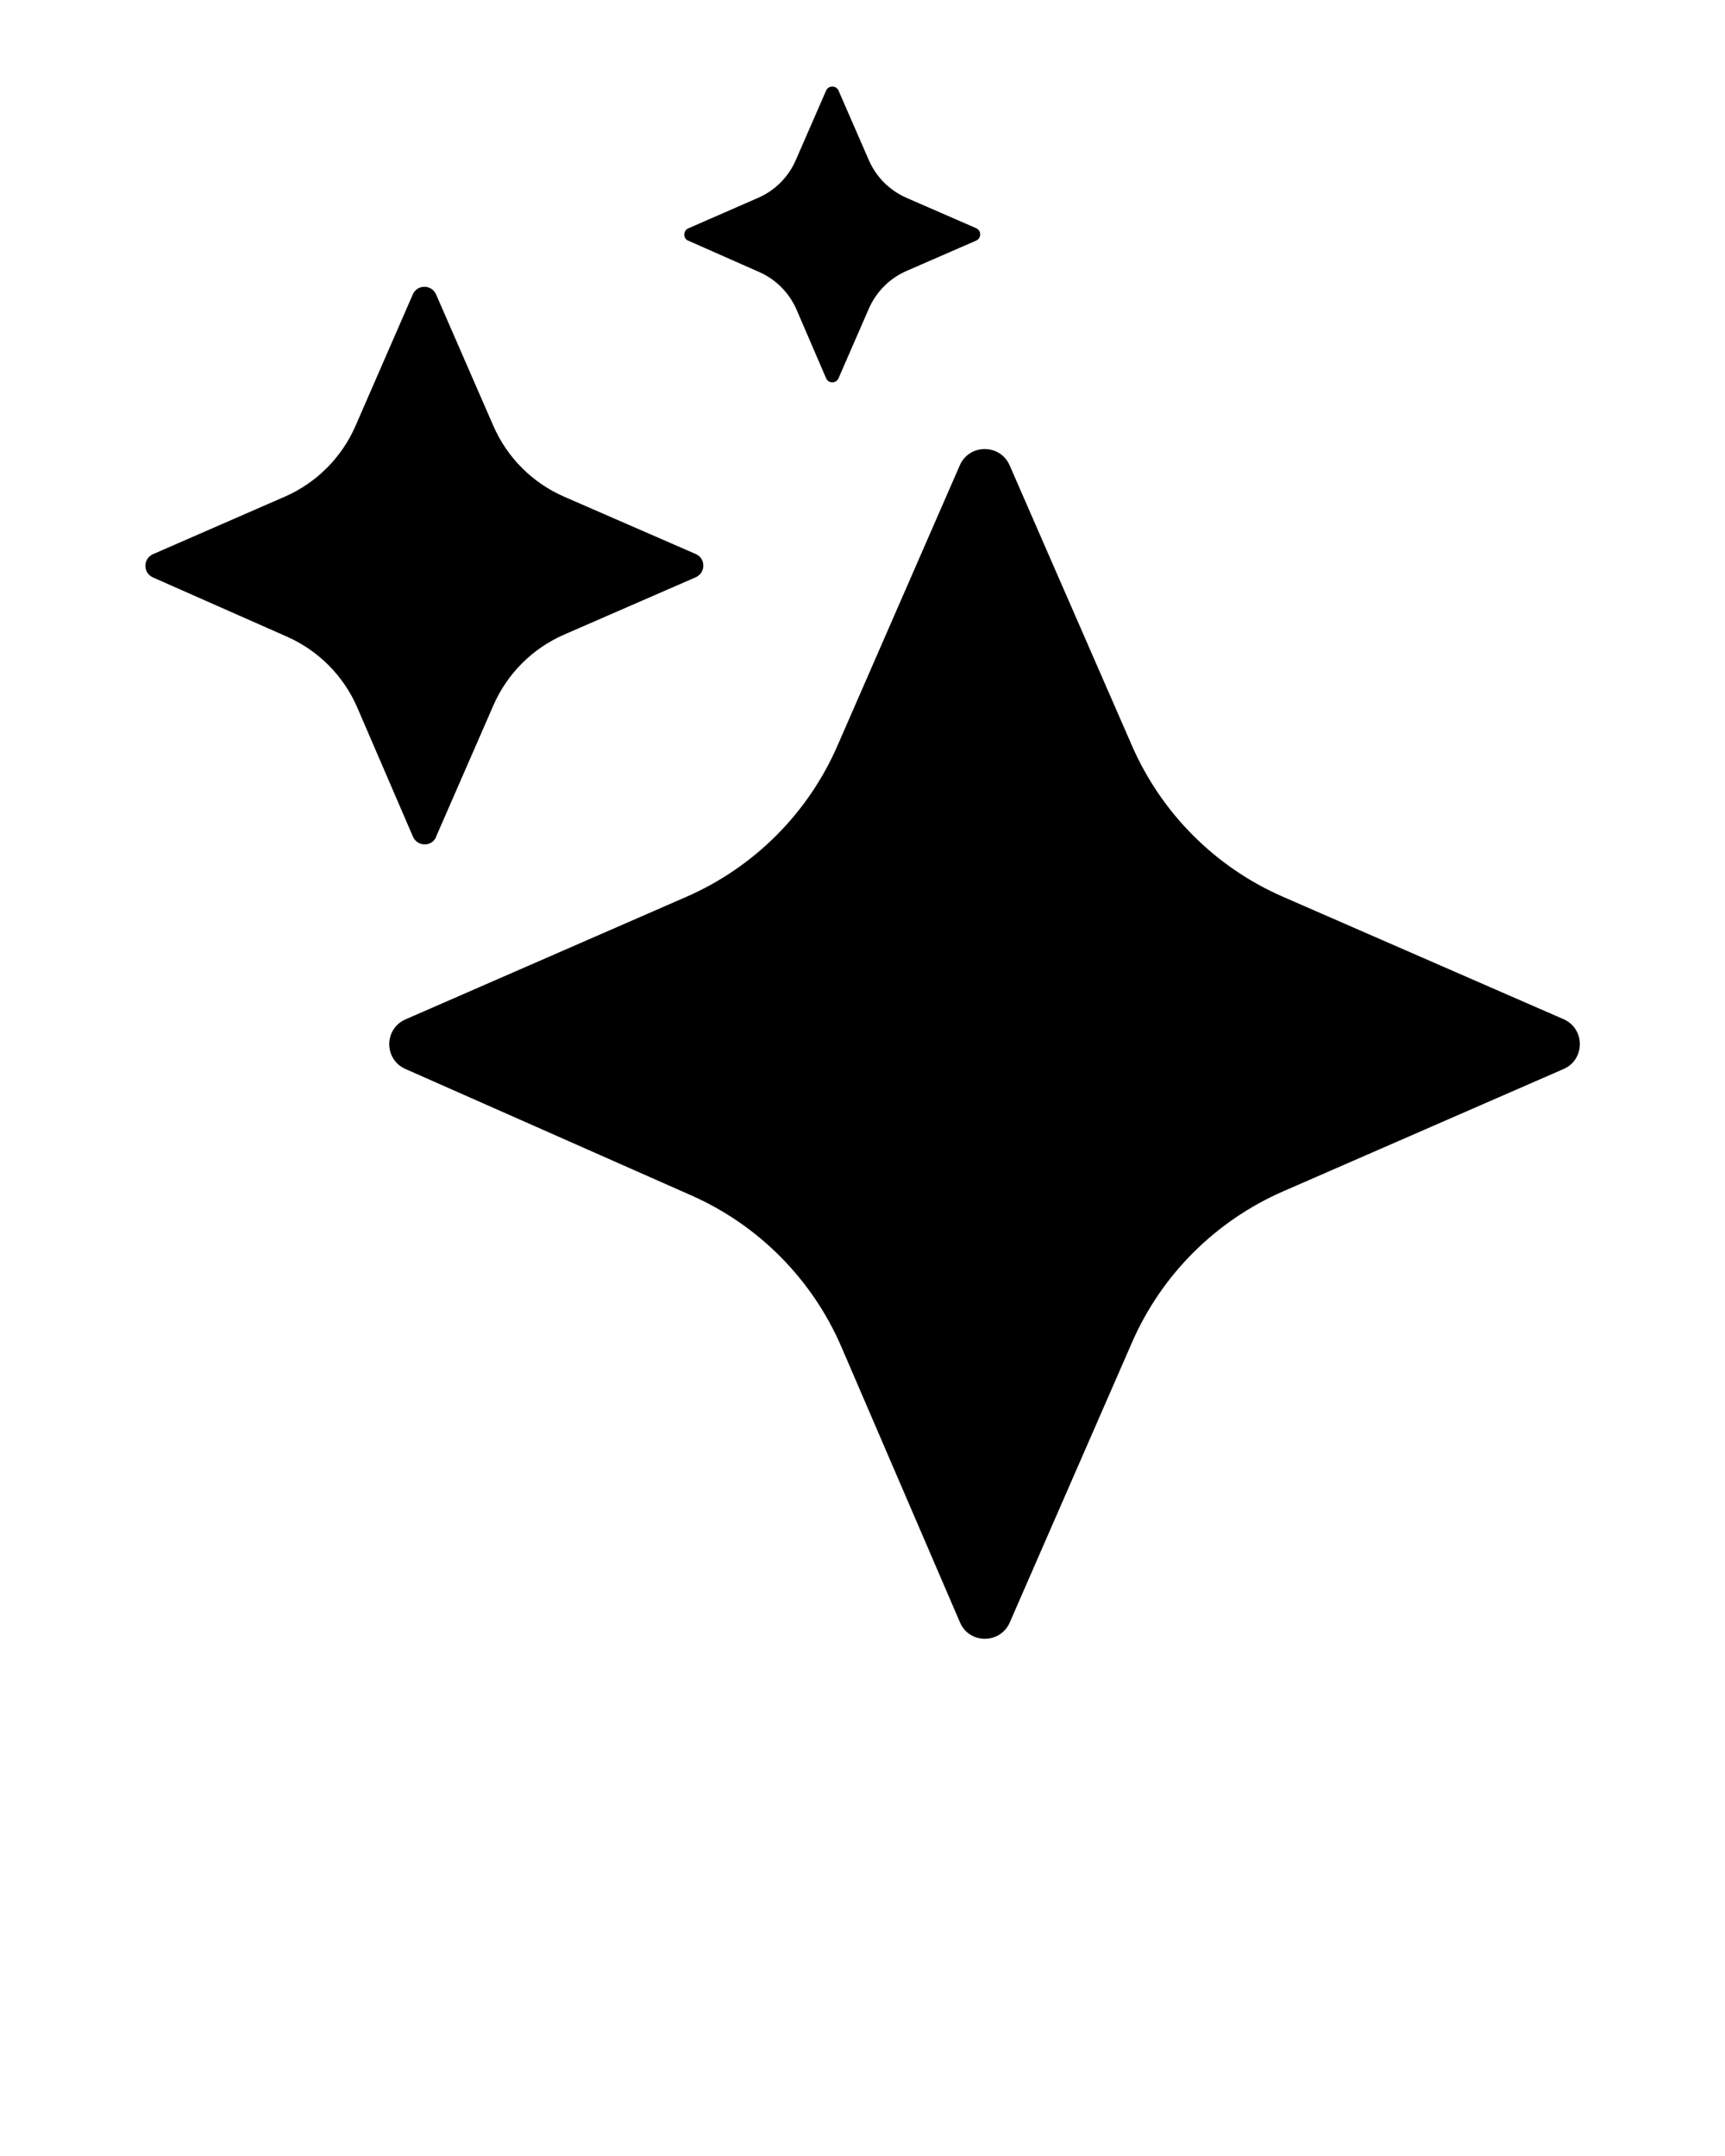
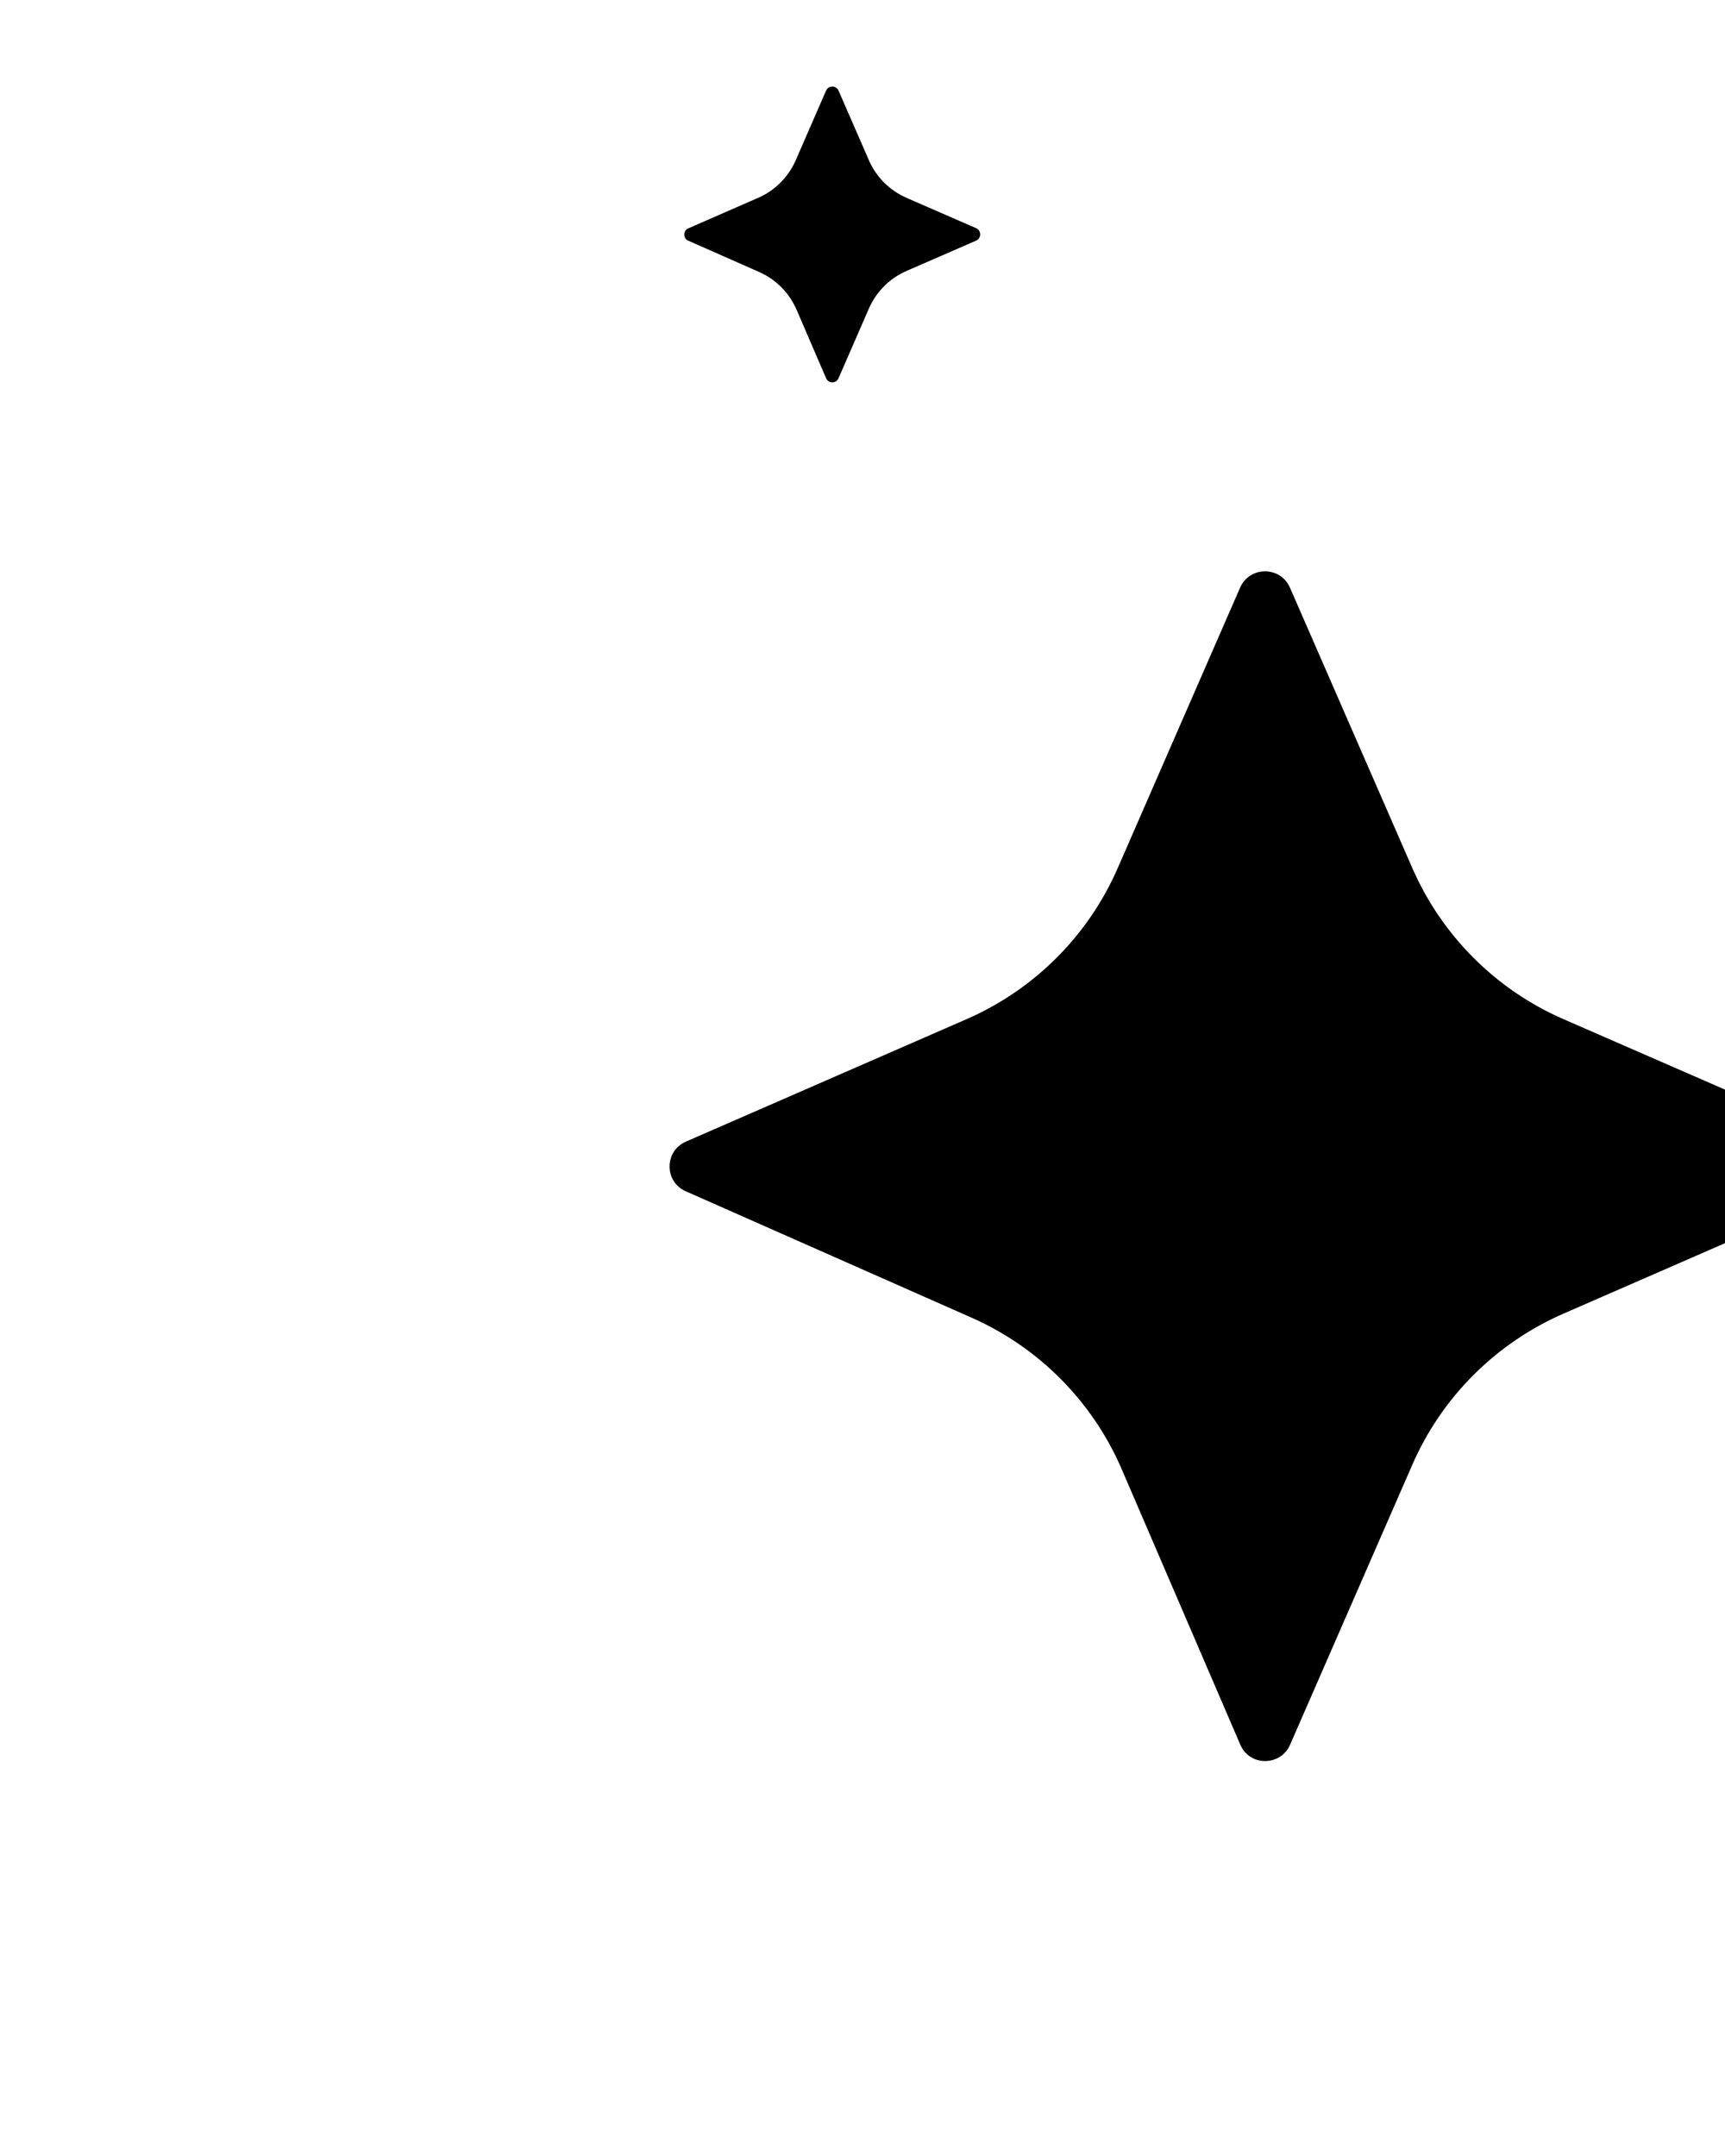
<svg xmlns="http://www.w3.org/2000/svg" data-name="Your Icon" viewBox="0 0 100 125" x="0px" y="0px">
-   <path d="m90.64,59.09l-16.25-7.09c-3.93-1.71-7.06-4.85-8.77-8.77l-7.09-16.25c-.55-1.26-2.34-1.26-2.89,0l-7.09,16.25c-1.71,3.93-4.85,7.06-8.77,8.77l-16.27,7.1c-1.26.55-1.26,2.33,0,2.88l16.55,7.32c3.92,1.73,7.04,4.88,8.73,8.82l6.86,15.94c.54,1.27,2.34,1.27,2.89,0l7.08-16.22c1.71-3.93,4.85-7.06,8.77-8.77l16.25-7.09c1.26-.55,1.26-2.34,0-2.89Z" />
-   <path d="m25.28,48.51l3.32-7.61c.8-1.84,2.27-3.31,4.11-4.11l7.62-3.32c.59-.26.59-1.1,0-1.35l-7.62-3.32c-1.84-.8-3.31-2.27-4.11-4.11l-3.32-7.62c-.26-.59-1.1-.59-1.35,0l-3.32,7.62c-.8,1.84-2.27,3.31-4.11,4.11l-7.63,3.33c-.59.26-.59,1.09,0,1.35l7.76,3.43c1.84.81,3.3,2.29,4.09,4.13l3.22,7.47c.26.59,1.1.6,1.35,0Z" />
+   <path d="m90.64,59.09c-3.93-1.71-7.06-4.85-8.77-8.77l-7.09-16.25c-.55-1.26-2.34-1.26-2.89,0l-7.09,16.25c-1.71,3.93-4.85,7.06-8.77,8.77l-16.27,7.1c-1.26.55-1.26,2.33,0,2.88l16.55,7.32c3.92,1.73,7.04,4.88,8.73,8.82l6.86,15.94c.54,1.27,2.34,1.27,2.89,0l7.08-16.22c1.71-3.93,4.85-7.06,8.77-8.77l16.25-7.09c1.26-.55,1.26-2.34,0-2.89Z" />
  <path d="m39.89,13.95l4.12,1.82c.98.43,1.75,1.22,2.17,2.19l1.71,3.97c.14.32.58.32.72,0l1.76-4.04c.43-.98,1.21-1.76,2.18-2.18l4.04-1.76c.31-.14.31-.58,0-.72l-4.04-1.76c-.98-.43-1.76-1.21-2.18-2.18l-1.76-4.04c-.14-.31-.58-.31-.72,0l-1.76,4.04c-.43.98-1.21,1.76-2.18,2.18l-4.05,1.77c-.31.14-.31.58,0,.72Z" />
</svg>